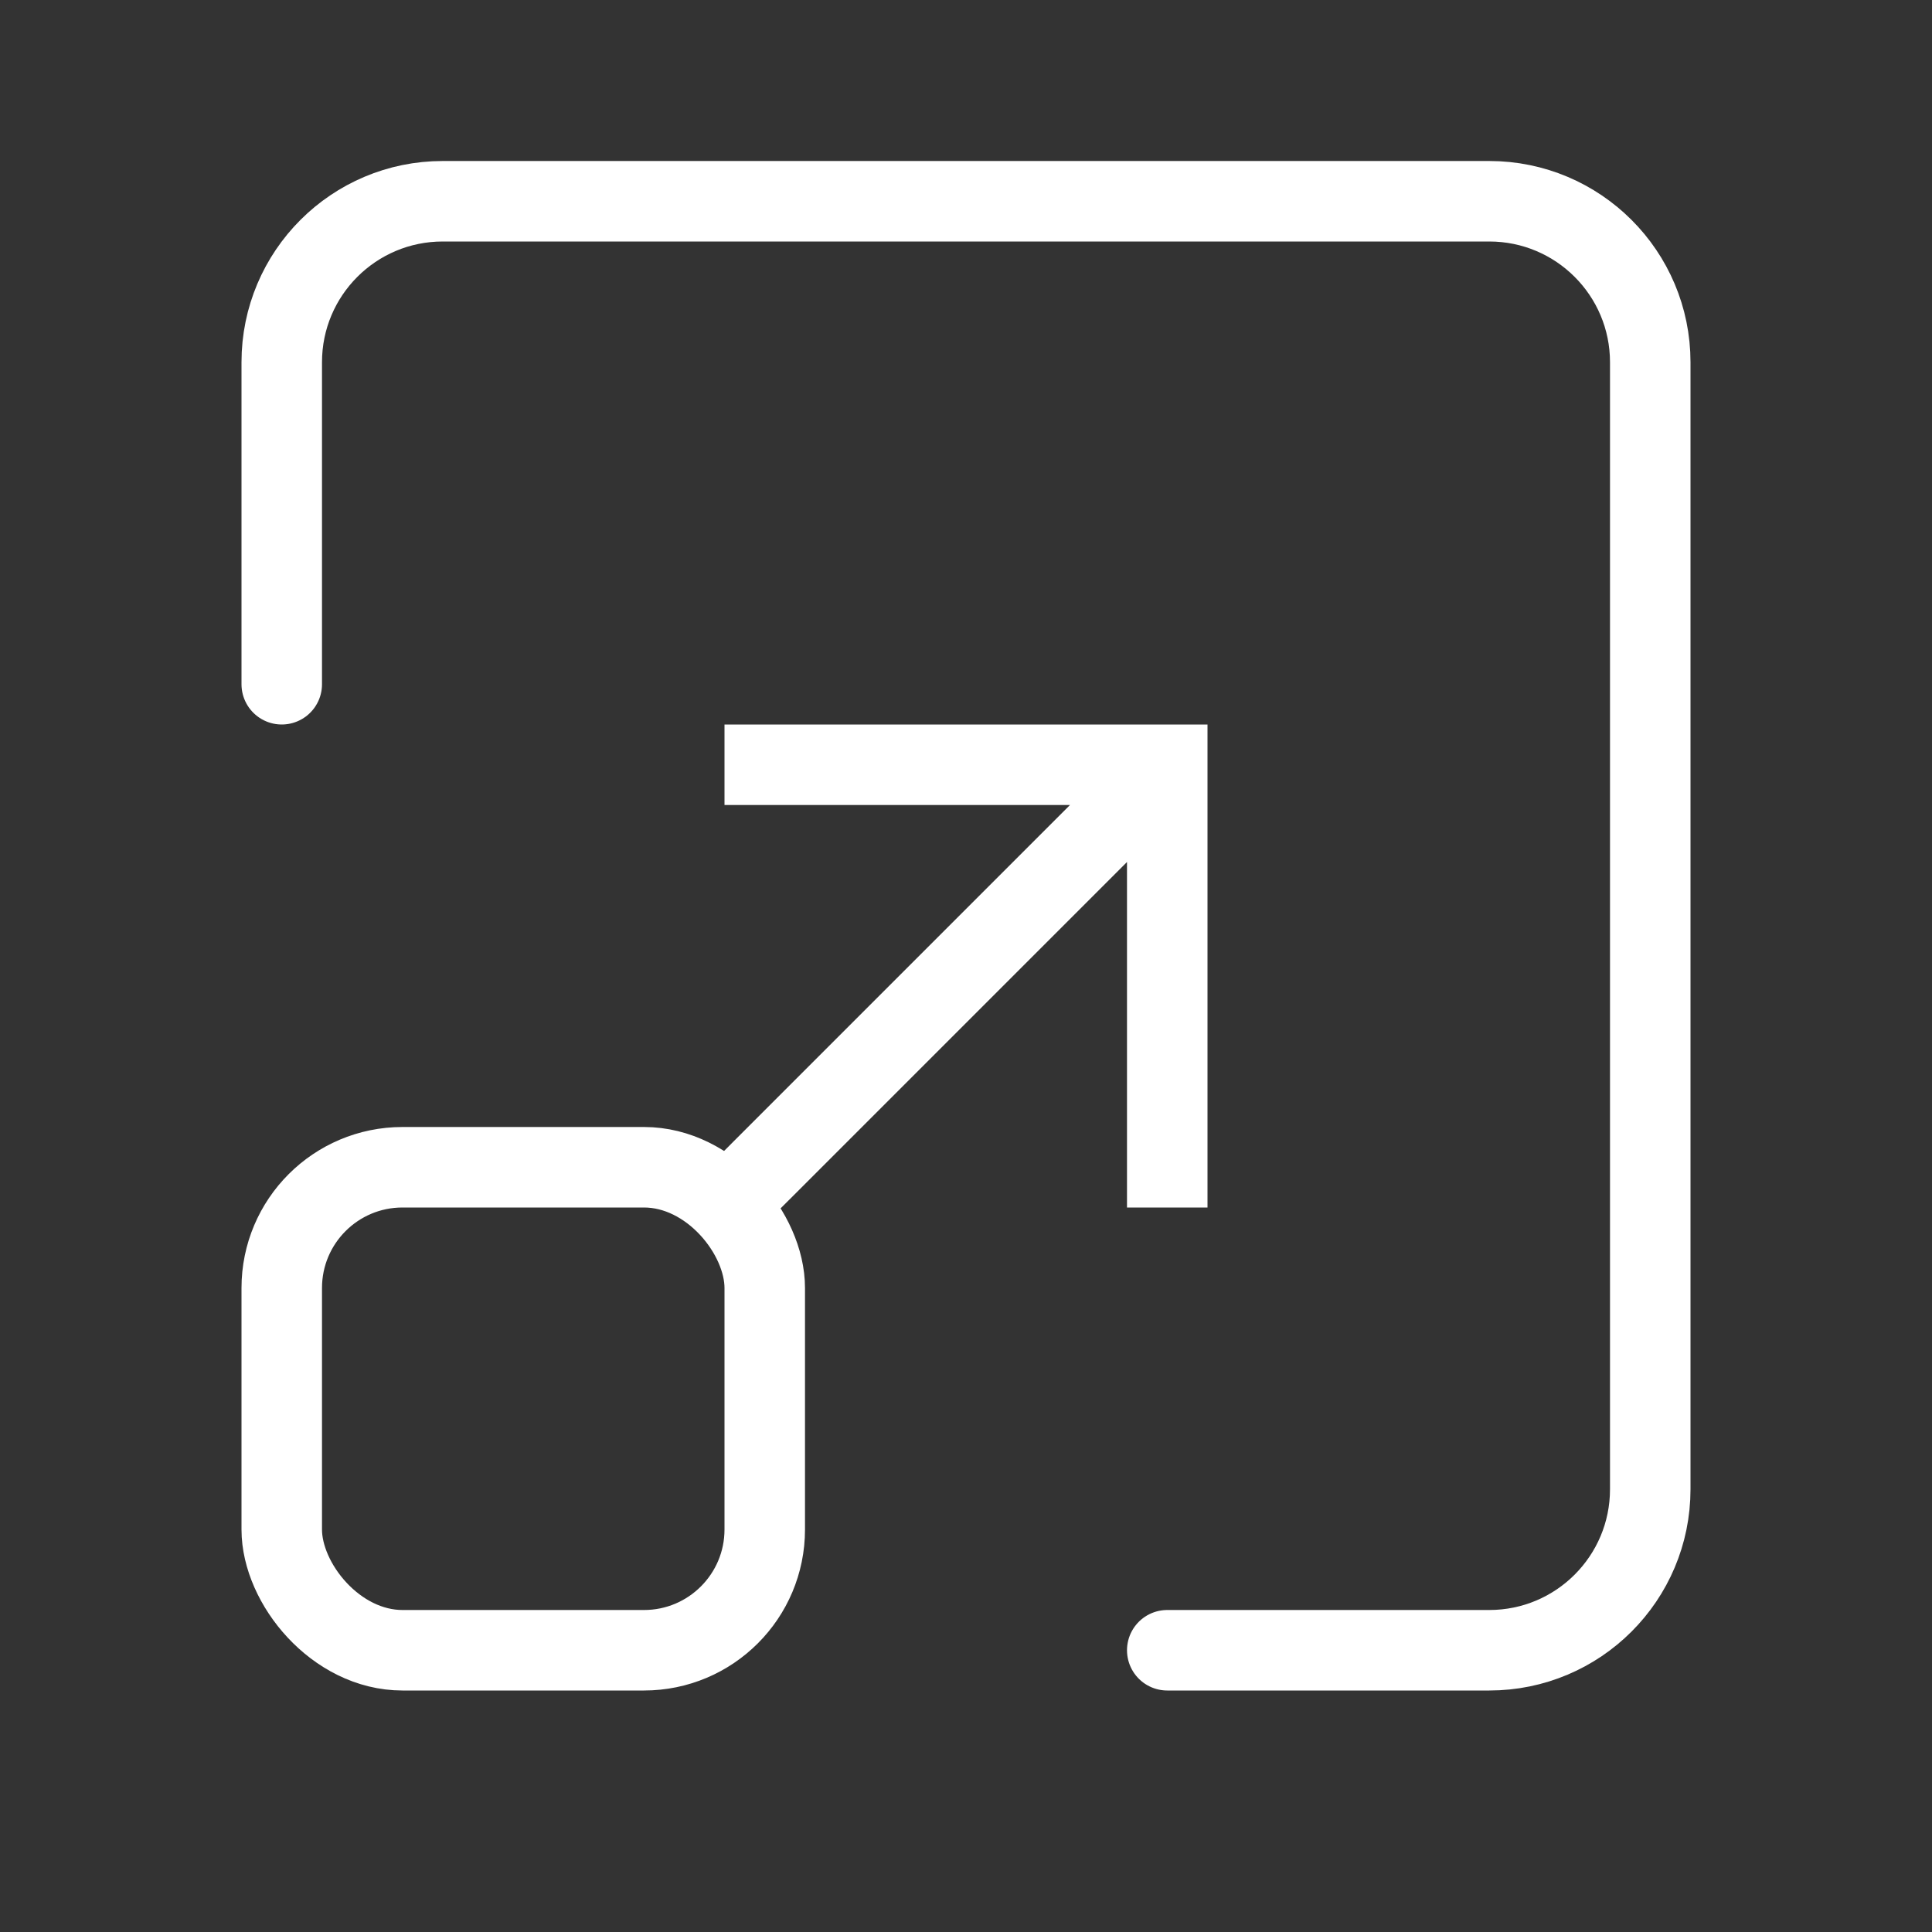
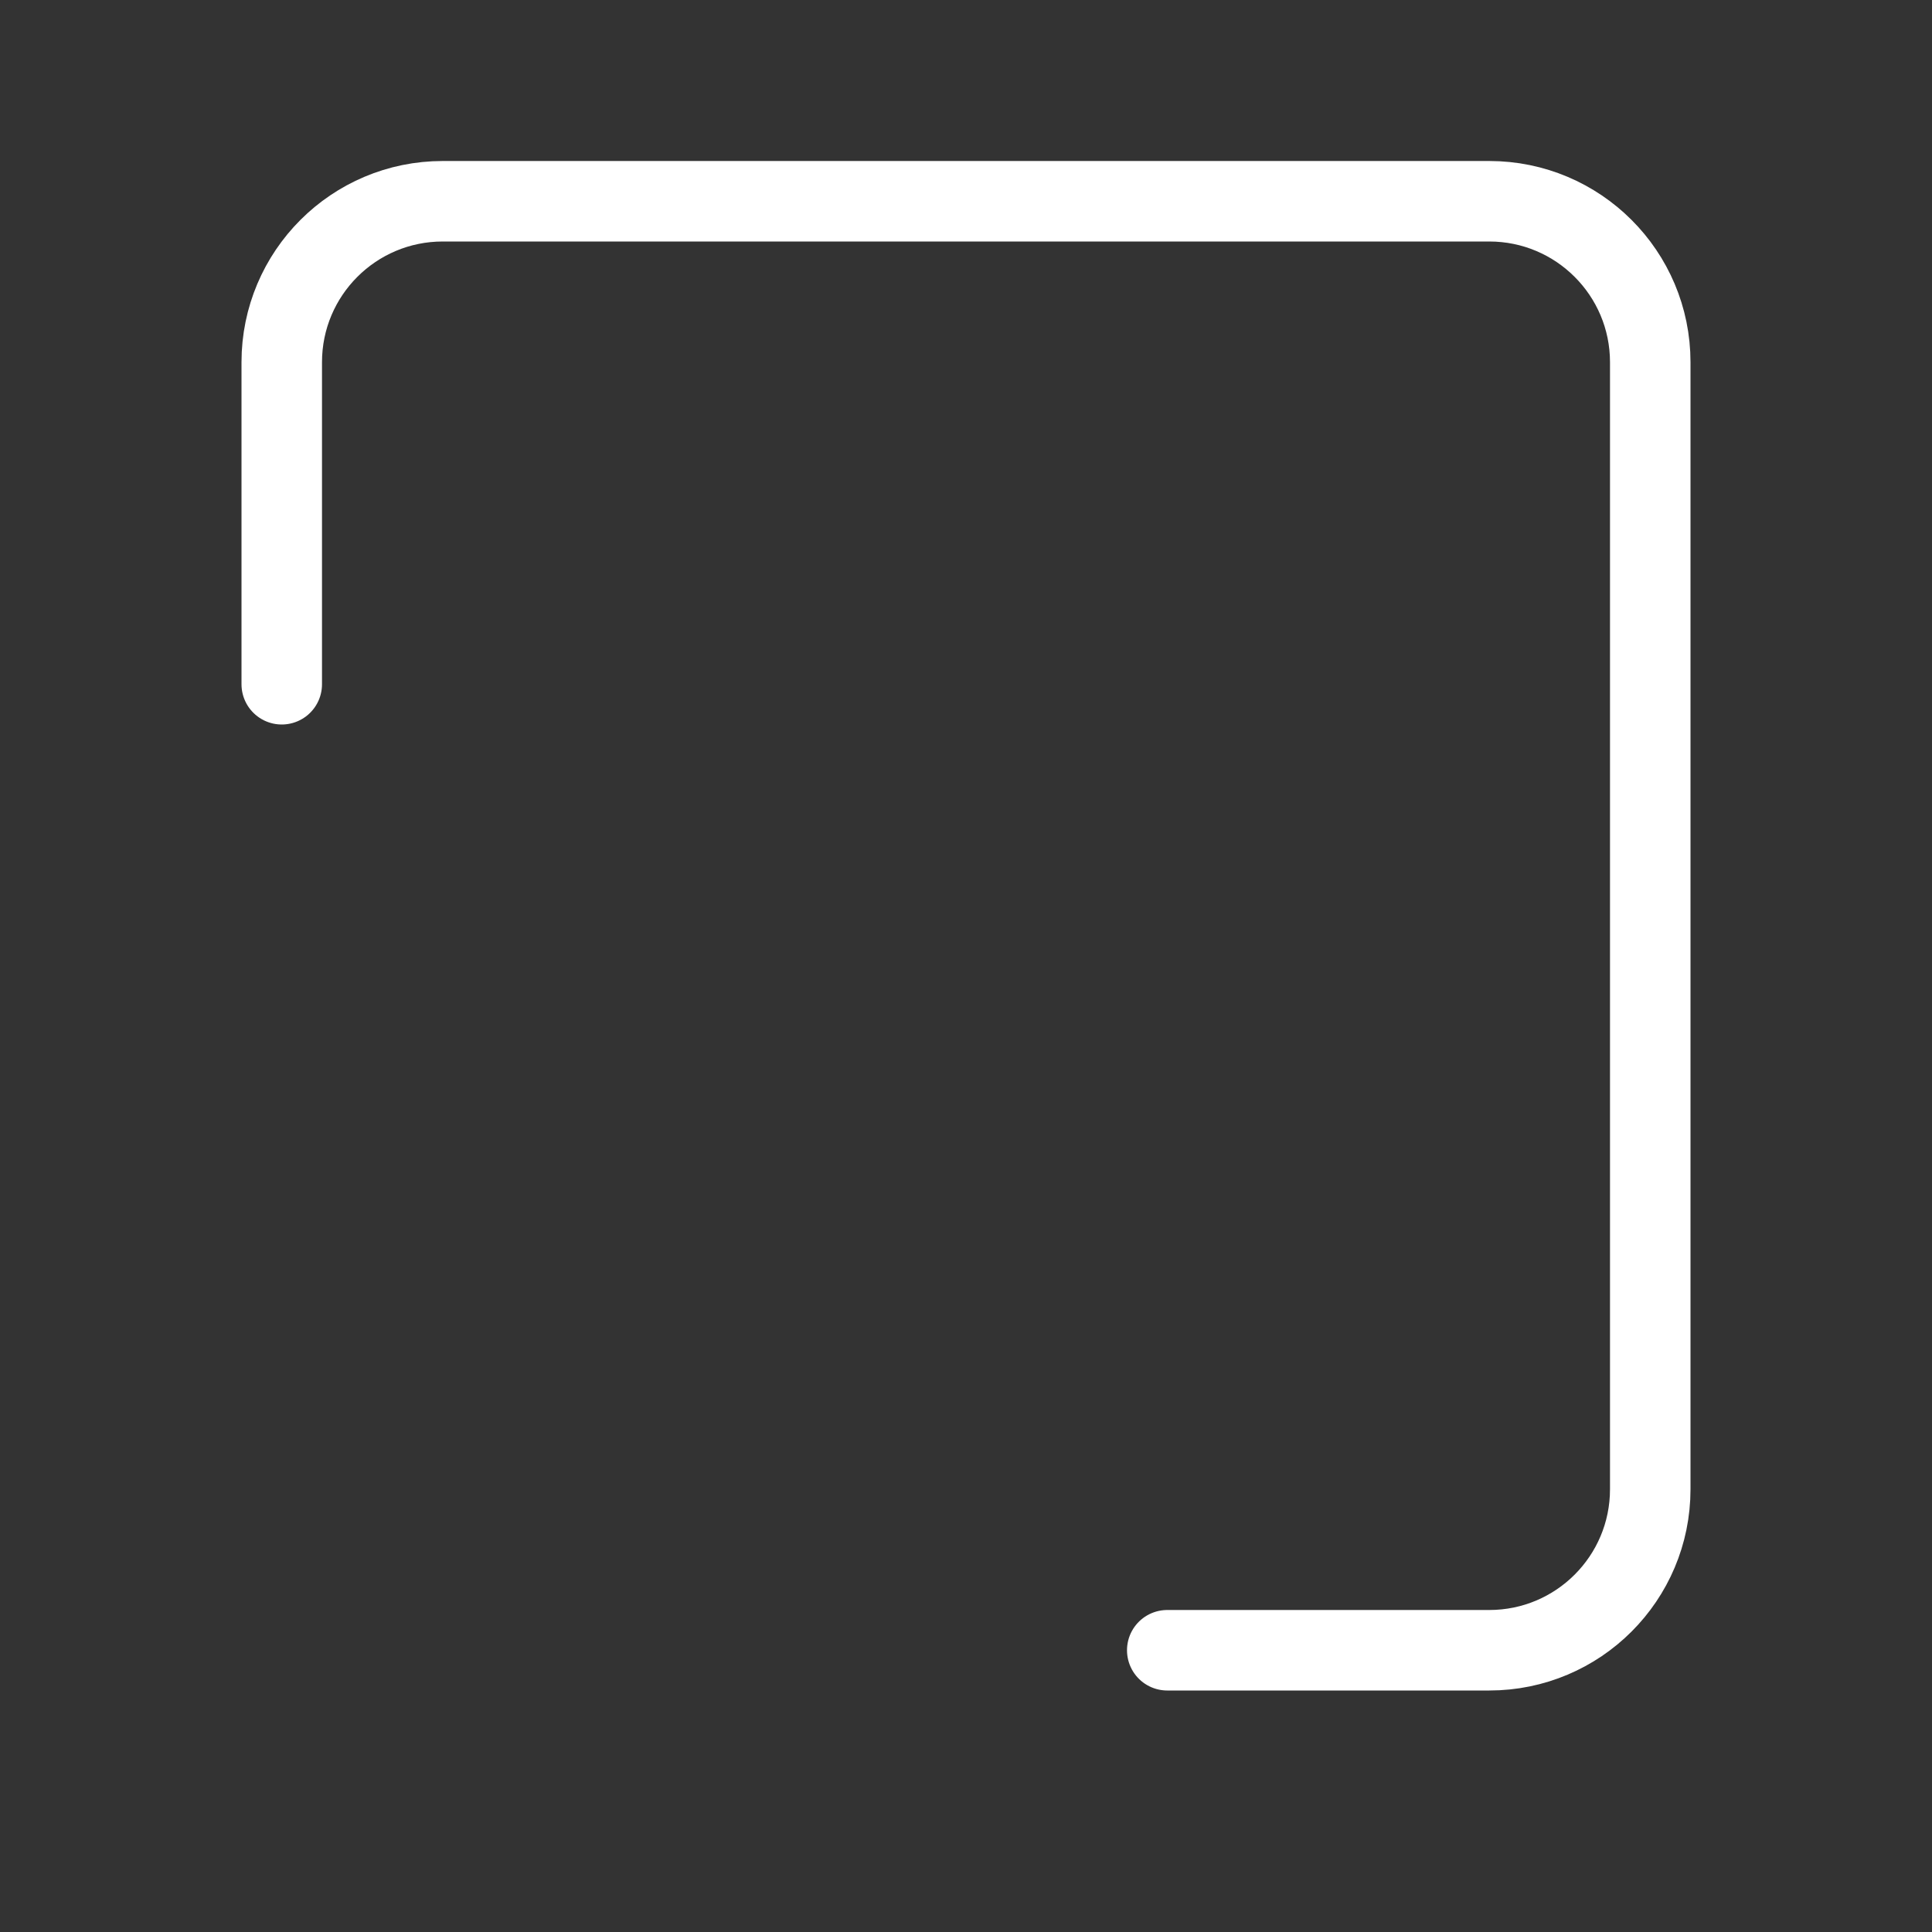
<svg xmlns="http://www.w3.org/2000/svg" width="24" height="24" viewBox="0 0 24 24" fill="none">
  <rect x="0" y="0" width="24" height="24" fill="#333333" stroke="none" />
  <path d="M3.5 8.5V4.5C3.5 3.395 4.395 2.5 5.5 2.5H18.5C19.605 2.5 20.5 3.395 20.5 4.5V18.5C20.5 19.605 19.605 20.5 18.5 20.5H14.5" stroke="white" stroke-linecap="round" />
-   <path d="M14.5 9.5V9H15V9.5H14.5ZM9.854 14.854L9.5 15.207L8.793 14.5L9.146 14.146L9.854 14.854ZM14 15V9.5H15V15H14ZM14.5 10H9V9H14.5V10ZM14.854 9.854L9.854 14.854L9.146 14.146L14.146 9.146L14.854 9.854Z" fill="white" />
-   <rect x="3.5" y="14.5" width="6" height="6" rx="1.5" stroke="white" stroke-linecap="round" />
</svg>